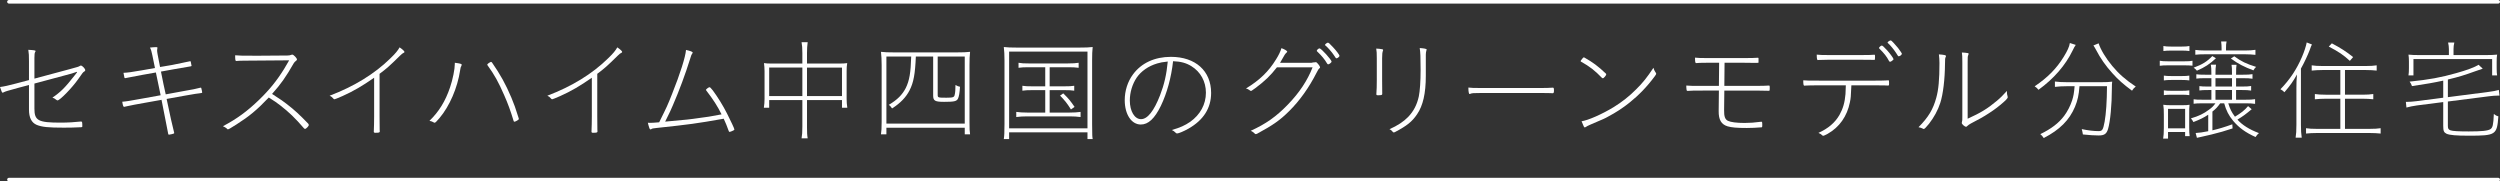
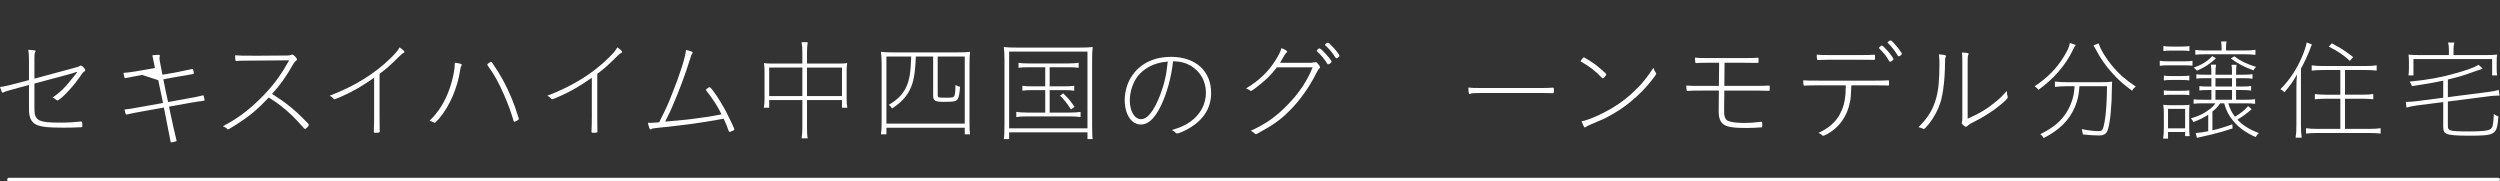
<svg xmlns="http://www.w3.org/2000/svg" version="1.1" id="レイヤー_1" x="0px" y="0px" viewBox="0 0 827 60" enable-background="new 0 0 827 60" xml:space="preserve">
  <rect x="0" y="0" width="827" height="60" fill="#333333" stroke="none" />
  <g>
    <g>
      <g>
        <path fill="#FFFFFF" d="M9.588,20.431c0-2.179-0.037-2.697-0.225-3.953c1.947,0.111,2.434,0.185,2.397,0.443     c0,0.111-0.075,0.222-0.15,0.333c-0.15,0.258-0.225,0.739-0.225,1.921v6.834l11.535-3.103c2.996-0.813,2.996-0.813,3.445-1.071     c0.15-0.111,0.262-0.147,0.412-0.147c0.412,0,1.423,1.034,1.423,1.515c0,0.185-0.075,0.295-0.3,0.443     c-0.449,0.258-0.449,0.258-2.097,2.623c-1.985,2.807-5.992,6.944-6.779,6.944c-0.112,0-0.188-0.037-0.449-0.222     c-0.412-0.369-0.712-0.516-1.236-0.701c2.734-1.847,4.232-3.362,7.266-7.24l0.899-1.145l-0.112-0.147l-1.76,0.591l-12.247,3.288     v8.274c0,3.99,1.236,4.655,8.651,4.655c2.284,0,4.869-0.148,6.741-0.37h0.038c0.374,0,0.412,0.185,0.412,1.589     c0,0.222-0.075,0.296-0.337,0.296c-2.172,0.111-3.895,0.147-5.768,0.147c-5.243,0-7.266-0.222-8.989-0.924     c-1.723-0.738-2.547-2.401-2.547-5.06v-8.126l-3.483,0.923c-3.52,0.961-4.269,1.182-4.794,1.441     c-0.225,0.148-0.375,0.185-0.449,0.185c-0.188,0-0.412-0.48-0.862-1.884c1.236-0.148,2.921-0.517,5.243-1.145l4.344-1.145V20.431     z" />
-         <path fill="#FFFFFF" d="M46.992,24.79c-3.408,0.628-5.206,0.96-5.431,1.034c-0.038,0-0.15,0.037-0.15,0.037     c-0.15,0-0.225-0.074-0.262-0.222c-0.112-0.48-0.225-1.071-0.299-1.551c1.573-0.074,2.547-0.222,6.217-0.85l4.195-0.739     c-0.112-0.555-0.3-1.441-0.862-4.211c-0.262-1.293-0.412-1.81-0.786-2.549c0.562-0.074,1.536-0.148,2.06-0.148     c0.262,0,0.412,0.074,0.412,0.185c0,0.111-0.038,0.222-0.038,0.258c-0.038,0.148-0.075,0.37-0.075,0.591     c0,0.591,0.075,0.997,0.973,5.541l3.932-0.665c0.225-0.074,1.498-0.332,3.408-0.701c0.262-0.074,0.562-0.111,0.861-0.185     c0.487-0.111,0.862-0.185,1.086-0.222c0.262-0.074,0.449-0.111,0.524-0.111c0.075,0,0.112-0.037,0.15-0.037h0.038     c0.15,0,0.225,0.333,0.337,1.109c0.038,0.147,0.038,0.258,0.075,0.295c0,0.037,0,0.074,0,0.111c0,0.148-0.075,0.185-1.535,0.407     c-0.824,0.111-2.997,0.517-4.307,0.739l-4.269,0.776c0.299,1.515,0.449,2.179,0.824,4.1c0.338,1.441,0.562,2.586,0.675,3.066     c0,0.147,0.037,0.222,0.075,0.369l5.805-1.071c3.408-0.591,3.97-0.702,5.693-1.145c0.037,0,0.075,0,0.112,0     c0.112,0,0.149,0.074,0.187,0.258c0.15,0.555,0.262,1.146,0.262,1.293c0,0.185-0.075,0.222-0.749,0.296     c-1.086,0.111-1.236,0.147-5.093,0.812l-5.917,1.071c1.124,5.32,1.873,8.829,2.472,11.082c0.038,0.037,0.038,0.111,0.038,0.147     c0,0.185-0.112,0.258-0.749,0.407c-0.412,0.111-0.824,0.184-0.973,0.184c-0.15,0-0.225-0.073-0.262-0.258     c-0.187-1.071-0.936-4.839-2.21-11.266l-5.168,0.923c-2.921,0.517-5.131,0.924-6.217,1.182c-0.899,0.222-0.936,0.222-1.011,0.222     c-0.225,0-0.412-0.443-0.599-1.7c1.161-0.073,2.547-0.295,7.378-1.181l5.318-0.961c-0.599-2.955-0.712-3.473-1.573-7.536     L46.992,24.79z" />
+         <path fill="#FFFFFF" d="M46.992,24.79c-3.408,0.628-5.206,0.96-5.431,1.034c-0.038,0-0.15,0.037-0.15,0.037     c-0.15,0-0.225-0.074-0.262-0.222c-0.112-0.48-0.225-1.071-0.299-1.551c1.573-0.074,2.547-0.222,6.217-0.85l4.195-0.739     c-0.112-0.555-0.3-1.441-0.862-4.211c0.562-0.074,1.536-0.148,2.06-0.148     c0.262,0,0.412,0.074,0.412,0.185c0,0.111-0.038,0.222-0.038,0.258c-0.038,0.148-0.075,0.37-0.075,0.591     c0,0.591,0.075,0.997,0.973,5.541l3.932-0.665c0.225-0.074,1.498-0.332,3.408-0.701c0.262-0.074,0.562-0.111,0.861-0.185     c0.487-0.111,0.862-0.185,1.086-0.222c0.262-0.074,0.449-0.111,0.524-0.111c0.075,0,0.112-0.037,0.15-0.037h0.038     c0.15,0,0.225,0.333,0.337,1.109c0.038,0.147,0.038,0.258,0.075,0.295c0,0.037,0,0.074,0,0.111c0,0.148-0.075,0.185-1.535,0.407     c-0.824,0.111-2.997,0.517-4.307,0.739l-4.269,0.776c0.299,1.515,0.449,2.179,0.824,4.1c0.338,1.441,0.562,2.586,0.675,3.066     c0,0.147,0.037,0.222,0.075,0.369l5.805-1.071c3.408-0.591,3.97-0.702,5.693-1.145c0.037,0,0.075,0,0.112,0     c0.112,0,0.149,0.074,0.187,0.258c0.15,0.555,0.262,1.146,0.262,1.293c0,0.185-0.075,0.222-0.749,0.296     c-1.086,0.111-1.236,0.147-5.093,0.812l-5.917,1.071c1.124,5.32,1.873,8.829,2.472,11.082c0.038,0.037,0.038,0.111,0.038,0.147     c0,0.185-0.112,0.258-0.749,0.407c-0.412,0.111-0.824,0.184-0.973,0.184c-0.15,0-0.225-0.073-0.262-0.258     c-0.187-1.071-0.936-4.839-2.21-11.266l-5.168,0.923c-2.921,0.517-5.131,0.924-6.217,1.182c-0.899,0.222-0.936,0.222-1.011,0.222     c-0.225,0-0.412-0.443-0.599-1.7c1.161-0.073,2.547-0.295,7.378-1.181l5.318-0.961c-0.599-2.955-0.712-3.473-1.573-7.536     L46.992,24.79z" />
        <path fill="#FFFFFF" d="M81.721,20.061c-1.947,0-2.996,0.037-3.521,0.111c-0.038,0-0.038,0-0.075,0     c-0.262,0-0.337-0.406-0.337-1.884c1.161,0.111,2.097,0.147,7.266,0.147c3.258,0,9.475-0.037,10-0.074     c0.599,0,0.899-0.074,1.198-0.185c0.225-0.074,0.3-0.111,0.449-0.111c0.412,0,1.536,1.145,1.536,1.625     c0,0.148-0.075,0.259-0.299,0.407c-0.375,0.295-0.599,0.517-0.786,0.849c-2.622,4.581-4.232,6.871-7.154,10.122     c3.446,2.253,3.446,2.253,4.794,3.288c2.697,2.069,4.382,3.657,7.191,6.575c0.112,0.185,0.187,0.332,0.187,0.407     c0,0.332-0.899,1.293-1.236,1.293c-0.15,0-0.225-0.038-0.375-0.185c-2.996-3.473-4.981-5.356-7.827-7.572     c-1.086-0.85-1.835-1.367-3.82-2.623c-3.97,4.174-6.442,6.205-10.674,8.902c-2.172,1.367-2.584,1.625-2.847,1.625     c-0.149,0-0.149,0-0.449-0.332c-0.225-0.185-0.636-0.443-1.198-0.701c4.569-2.401,8.052-4.951,11.91-8.681     c3.483-3.361,5.955-6.428,8.352-10.306c0.524-0.849,0.824-1.367,1.648-2.807L81.721,20.061z" />
        <path fill="#FFFFFF" d="M125.559,38.494c0,2.955,0,3.878,0.038,4.396c0.038,0.258,0.038,0.443,0.038,0.554     c0,0.407-0.225,0.481-1.573,0.481c-0.225,0-0.337-0.074-0.412-0.259c0.075-1.773,0.112-3.398,0.112-5.171V25.713     c-3.858,2.696-6.891,4.469-10.449,6.058c-1.723,0.739-2.509,1.071-2.659,1.071c-0.15,0-0.262-0.074-0.412-0.258     c-0.449-0.517-0.599-0.628-1.199-0.924c8.09-3.066,14.906-7.24,20.149-12.412c1.61-1.551,2.397-2.512,2.996-3.583     c0.974,0.665,1.61,1.255,1.61,1.514c0,0.148-0.112,0.259-0.337,0.332c-0.262,0.111-0.562,0.332-1.198,0.961     c-3.521,3.472-4.345,4.174-6.704,5.947V38.494z" />
        <path fill="#FFFFFF" d="M152.738,21.428c0,0.111-0.038,0.185-0.112,0.37c-0.225,0.37-0.3,0.591-0.412,1.44     c-0.899,5.874-3.445,11.784-6.816,15.81c-1.011,1.182-1.386,1.551-1.61,1.551c-0.112,0-0.225-0.037-0.337-0.111     c-0.375-0.258-0.749-0.369-1.386-0.517c3.108-2.992,5.281-6.501,6.816-11.081c0.899-2.623,1.573-6.022,1.573-7.757     c0-0.074,0-0.222,0-0.37C152.214,20.985,152.738,21.132,152.738,21.428z M171.614,39.306c0,0.222-0.075,0.296-0.562,0.592     c-0.3,0.184-0.749,0.369-0.862,0.369c-0.112,0-0.187-0.074-0.262-0.185c-1.086-3.582-1.91-5.799-3.146-8.606     c-1.91-4.359-3.183-6.686-5.543-9.937c-0.037-0.074-0.037-0.111-0.037-0.148c0-0.147,0-0.147,0.412-0.48     c0.262-0.185,0.712-0.443,0.786-0.443c0.112,0,0.225,0.074,0.337,0.185c2.809,4.063,4.457,7.018,6.442,11.673     c0.861,2.069,1.386,3.473,2.434,6.871C171.614,39.233,171.614,39.306,171.614,39.306z" />
        <path fill="#FFFFFF" d="M197.576,38.494c0,2.955,0,3.878,0.038,4.396c0.038,0.258,0.038,0.443,0.038,0.554     c0,0.407-0.225,0.481-1.573,0.481c-0.225,0-0.337-0.074-0.412-0.259c0.075-1.773,0.112-3.398,0.112-5.171V25.713     c-3.858,2.696-6.891,4.469-10.449,6.058c-1.723,0.739-2.509,1.071-2.659,1.071s-0.262-0.074-0.412-0.258     c-0.449-0.517-0.599-0.628-1.199-0.924c8.09-3.066,14.906-7.24,20.149-12.412c1.61-1.551,2.397-2.512,2.996-3.583     c0.974,0.665,1.61,1.255,1.61,1.514c0,0.148-0.112,0.259-0.337,0.332c-0.262,0.111-0.562,0.332-1.198,0.961     c-3.521,3.472-4.345,4.174-6.704,5.947V38.494z" />
        <path fill="#FFFFFF" d="M233.601,29.887c-0.038-0.074-0.075-0.111-0.075-0.148c0-0.222,0.899-0.886,1.161-0.886     c0.225,0,0.412,0.185,1.123,1.071c1.536,2.068,3.371,4.987,4.719,7.684c1.273,2.512,2.397,4.913,2.397,5.171     c0,0.185-0.038,0.222-0.375,0.407c-0.562,0.258-1.011,0.443-1.161,0.443c-0.15,0-0.262-0.074-0.3-0.222     c-0.674-1.847-1.011-2.697-1.685-4.137c-9.213,1.625-11.198,1.884-22.247,3.066c-1.161,0.111-1.46,0.185-1.685,0.369     c-0.112,0.074-0.188,0.111-0.225,0.111c-0.188,0-0.337-0.147-0.412-0.369c0-0.074-0.037-0.185-0.112-0.332     c-0.15-0.48-0.299-0.961-0.412-1.515c0.262,0.037,0.449,0.037,0.636,0.037c0.786,0,1.311-0.037,3.108-0.184     c2.622-5.283,2.734-5.505,4.27-9.383c2.659-6.649,4.457-12.301,4.606-14.554c1.535,0.332,2.21,0.628,2.21,0.886     c0,0.111-0.038,0.185-0.188,0.37c-0.225,0.296-0.262,0.443-0.636,1.625c-1.573,5.06-3.671,10.712-5.768,15.515     c-0.675,1.589-0.675,1.589-2.51,5.32c7.753-0.702,7.753-0.702,11.386-1.219c2.884-0.37,2.884-0.37,7.266-1.182     C237.347,35.096,235.923,32.916,233.601,29.887z" />
        <path fill="#FFFFFF" d="M266.956,41.893c0,1.958,0.038,2.77,0.225,3.878h-2.022c0.187-1.145,0.262-1.957,0.262-3.878V33.1     h-10.973v2.549h-1.76c0.15-0.961,0.225-2.069,0.225-2.955v-9.161c0-0.961-0.075-1.773-0.187-2.66     c0.749,0.111,1.348,0.148,2.397,0.148h10.299v-3.473c0-1.662-0.075-2.512-0.262-3.583h2.022c-0.15,1.109-0.225,2.106-0.225,3.583     v3.473h10.899c1.011,0,1.61-0.037,2.397-0.148c-0.149,0.849-0.187,1.662-0.187,2.66v9.161c0,0.96,0.075,1.994,0.225,2.955h-1.76     V33.1h-11.573V41.893z M254.447,22.351v9.419h10.973v-9.419H254.447z M278.529,31.771v-9.419h-11.573v9.419H278.529z" />
        <path fill="#FFFFFF" d="M291.649,21.539c0-1.81-0.075-3.066-0.225-4.396c1.311,0.148,2.247,0.185,4.194,0.185h21.048     c1.947,0,2.921-0.037,4.232-0.185c-0.15,1.33-0.187,2.586-0.187,4.396v18.913c0,2.179,0.037,2.955,0.187,3.989h-1.76v-2.179     h-25.917v2.179h-1.797c0.149-0.997,0.225-1.92,0.225-4.063V21.539z M293.222,18.694v22.201h25.917V18.694h-8.951v12.633     c0,0.961,0.075,0.997,2.884,0.997c2.172,0,2.584-0.147,2.734-0.96c0.188-0.702,0.262-1.7,0.262-3.251     c0.636,0.369,0.973,0.48,1.498,0.591c-0.112,1.995-0.337,3.288-0.674,3.952c-0.449,0.85-1.236,1.035-4.569,1.035     c-3.034,0-3.633-0.332-3.633-2.105V18.694h-5.73c-0.225,5.726-0.749,8.607-2.06,11.156c-1.161,2.291-3.034,4.249-5.805,6.022     c-0.337-0.554-0.599-0.813-1.086-1.182c2.847-1.7,4.457-3.324,5.618-5.578c1.199-2.438,1.648-5.061,1.797-10.417H293.222z" />
        <path fill="#FFFFFF" d="M332.285,19.95c0-1.81-0.075-3.066-0.225-4.396c1.236,0.147,2.322,0.185,4.194,0.185h20.936     c1.91,0,3.034-0.037,4.269-0.185c-0.15,1.293-0.188,2.475-0.188,4.396v21.092c0.038,4.063,0.038,4.063,0.188,4.951h-1.723v-2.217     H333.82v2.217h-1.76c0.149-0.887,0.225-2.217,0.225-4.951V19.95z M333.82,17.069v25.378h25.917V17.069H333.82z M340.337,22.241     c-1.46,0-2.471,0.037-3.408,0.185v-1.662c1.011,0.185,1.76,0.222,3.408,0.222h12.884c1.685,0,2.621-0.074,3.595-0.222v1.662     c-0.974-0.147-2.023-0.185-3.558-0.185h-6.03v6.317h4.756c1.647,0,2.397-0.037,3.371-0.185v1.625     c-0.899-0.148-1.91-0.185-3.371-0.185h-4.756v7.424h6.592c1.46,0,2.584-0.073,3.633-0.222v1.7     c-1.086-0.147-2.247-0.222-3.633-0.222h-14.045c-1.386,0-2.509,0.074-3.595,0.222v-1.7c1.049,0.148,2.135,0.222,3.595,0.222     h5.992v-7.424h-4.232c-1.498,0-2.397,0.037-3.333,0.185v-1.625c0.936,0.148,1.685,0.185,3.333,0.185h4.232v-6.317H340.337z      M351.722,30.884c1.76,1.736,2.284,2.364,3.745,4.47l-1.199,0.85c-1.273-2.032-1.985-2.919-3.595-4.581L351.722,30.884z" />
        <path fill="#FFFFFF" d="M384.01,35.022c-2.06,4.212-4.157,6.169-6.629,6.169c-3.108,0-5.318-3.362-5.318-8.053     c0-3.14,0.974-6.169,2.734-8.533c2.772-3.768,7.191-5.799,12.547-5.799c8.127,0,13.295,4.654,13.295,11.932     c0,5.024-2.509,8.976-7.49,11.82c-1.498,0.85-3.258,1.589-3.745,1.589c-0.225,0-0.299-0.038-0.524-0.259     c-0.337-0.369-0.712-0.628-1.236-0.886c2.734-0.776,4.344-1.515,6.067-2.697c3.333-2.364,5.206-5.799,5.206-9.641     c0-3.694-1.76-6.907-4.831-8.792c-1.76-1.071-3.445-1.515-6.03-1.625C387.455,25.676,386.032,30.811,384.01,35.022z      M382.811,20.985c-2.959,0.886-5.318,2.549-6.816,4.728c-1.423,2.142-2.247,4.839-2.247,7.536c0,3.546,1.573,6.168,3.708,6.168     c2.135,0,4.27-2.696,6.292-7.905c1.386-3.583,2.135-6.834,2.547-11.156C384.572,20.541,383.785,20.689,382.811,20.985z" />
        <path fill="#FFFFFF" d="M422.402,22.278c-2.134,2.734-3.97,4.506-7.078,6.834c-1.349,0.96-1.349,0.96-1.498,0.96     c-0.15,0-0.225-0.037-0.562-0.295c-0.262-0.222-0.599-0.37-1.086-0.517c4.457-2.696,7.49-5.614,9.925-9.604     c0.862-1.366,1.46-2.586,1.798-3.731c1.048,0.37,1.909,0.886,1.909,1.182c0,0.074-0.037,0.148-0.225,0.295     c-0.225,0.222-0.449,0.443-0.599,0.702c-0.824,1.478-1.086,1.884-1.536,2.66h10.412l0.525-0.111l0.524-0.037l0.188-0.037h0.225     l0.225,0.074c0.712,0.702,1.123,1.33,1.123,1.625c0,0.147-0.037,0.222-0.299,0.406c-0.188,0.148-0.337,0.407-0.786,1.256     c-2.547,5.024-5.656,9.382-9.102,12.782c-3.033,3.028-5.355,4.654-10.673,7.536c-0.187,0.073-0.337,0.111-0.412,0.111     c-0.15,0-0.262-0.074-0.525-0.37c-0.262-0.258-0.636-0.517-1.123-0.739c5.019-2.289,8.427-4.69,12.284-8.68     c3.821-3.952,6.48-7.979,8.165-12.301H422.402z M436.521,15.998c0.562,0.037,3.97,3.804,3.97,4.396     c0,0.259-0.786,0.886-1.086,0.886c-0.188,0-0.262-0.074-0.374-0.222c-0.899-1.515-1.686-2.475-3.333-4.063     c-0.075-0.074-0.112-0.111-0.112-0.185C435.585,16.515,436.221,15.961,436.521,15.998z M439.256,14.114     c0.262,0,0.524,0.222,1.722,1.515c1.049,1.108,2.135,2.549,2.135,2.844c0,0.259-0.637,0.813-0.974,0.813     c-0.225,0-0.225,0-0.937-1.108c-0.636-0.961-2.022-2.549-2.696-3.066c-0.149-0.111-0.188-0.185-0.188-0.295     C438.319,14.631,438.993,14.114,439.256,14.114z" />
-         <path fill="#FFFFFF" d="M455.443,19.322c0-1.736-0.038-2.364-0.188-3.25c0.262,0.037,0.262,0.037,1.049,0.074     c0.861,0.074,1.236,0.185,1.236,0.37c0,0.074,0,0.111-0.038,0.185c-0.225,0.591-0.299,1.109-0.299,2.586v7.092     c0,3.398,0,3.546,0.037,4.691c0,0.369-0.262,0.443-1.423,0.443c-0.412,0-0.486-0.074-0.525-0.332     c0.112-1.293,0.15-2.992,0.15-4.802V19.322z M471.659,25.122c0,5.762-0.936,9.826-2.884,12.67     c-1.648,2.439-3.333,3.805-7.34,5.91c-0.188,0.074-0.262,0.112-0.337,0.112c-0.188,0-0.337-0.074-0.525-0.37     c-0.262-0.332-0.599-0.591-0.936-0.701c2.696-1.219,4.644-2.475,6.217-4.101c1.76-1.847,2.884-3.989,3.483-6.722     c0.375-1.81,0.6-5.024,0.6-8.829c0-4.174-0.075-5.911-0.3-7.203c1.573,0.111,2.322,0.258,2.322,0.554     c0,0.037-0.037,0.147-0.112,0.258c-0.112,0.407-0.188,0.924-0.188,1.367V25.122z" />
        <path fill="#FFFFFF" d="M507.797,29.111c3.596,0,4.495,0,5.806-0.111c0.037,0,0.074,0,0.112,0c0.262,0,0.337,0.222,0.337,0.997     c0,0.665-0.112,0.85-0.487,0.85c-0.149,0-0.299,0-0.562-0.037c-0.487-0.037-1.76-0.037-5.28-0.037h-18.164     c-2.023,0-2.659,0.037-3.071,0.222c-0.112,0.074-0.3,0.111-0.337,0.111c-0.263,0-0.412-0.813-0.412-2.142     c0.824,0.111,1.873,0.148,3.97,0.148H507.797z" />
        <path fill="#FFFFFF" d="M531.344,24.605c0,0.332-0.824,1.293-1.124,1.293c-0.074,0-0.149-0.037-0.262-0.111     c-2.397-2.475-4.045-3.768-6.966-5.393c-0.075-0.074-0.112-0.111-0.112-0.185c0-0.111,0-0.111,0.486-0.739     c0.375-0.443,0.412-0.48,0.6-0.48c0.037,0,0.075,0,0.149,0.037c2.847,1.625,4.458,2.807,7.079,5.283     C531.306,24.42,531.344,24.494,531.344,24.605z M547.56,23.792c0.262,0.332,0.3,0.443,0.3,0.554c0,0.222-0.075,0.37-0.487,0.924     c-2.584,3.473-5.28,6.243-8.427,8.755c-2.135,1.699-4.381,3.177-7.04,4.581c-1.049,0.591-1.049,0.591-5.73,2.586     c-0.824,0.369-1.311,0.591-1.536,0.776c-0.225,0.147-0.337,0.184-0.412,0.184c-0.187,0-0.337-0.258-1.048-2.031     c2.21-0.332,6.742-2.328,10.636-4.691c2.696-1.662,5.243-3.658,7.453-5.911c2.21-2.179,3.521-3.842,5.693-7.092     C547.073,22.942,547.298,23.386,547.56,23.792z" />
        <path fill="#FFFFFF" d="M564.38,20.763c-1.385,0-2.809,0.037-3.258,0.111c-0.038,0-0.038,0-0.038,0     c-0.299,0-0.374-0.443-0.374-1.81c1.011,0.111,1.836,0.147,4.045,0.147h12.359c2.135,0,3.259-0.037,4.382-0.111     c0.188,0,0.225,0.074,0.225,0.222c0,0.407,0,0.813,0,1.182c0,0.296,0,0.296-0.6,0.296c-0.074,0-0.374,0-0.748,0     c-1.199-0.037-2.248-0.037-3.259-0.037h-6.629l-0.074,7.647h10.449c2.134,0,3.184-0.037,4.307-0.111     c0.225,0.037,0.262,0.074,0.262,0.48c0,1.256,0,1.256-0.337,1.256l-4.12-0.074H570.41l-0.075,6.428     c-0.037,2.142,0.3,3.103,1.274,3.582c0.899,0.443,2.921,0.702,5.468,0.702c1.76,0,3.333-0.111,5.58-0.407     c0.263,0,0.3,0.111,0.3,1.219c0,0.481-0.037,0.554-0.188,0.628c-1.91,0.147-3.183,0.222-4.906,0.222     c-3.296,0-5.056-0.147-6.404-0.554c-2.059-0.628-2.959-2.179-2.921-5.024l0.074-6.797h-5.355c-2.847,0-3.521,0-5.018,0.111     c-0.263-0.037-0.3-0.111-0.337-0.443c-0.075-0.554-0.075-0.924-0.075-1.33c1.161,0.111,1.91,0.111,5.468,0.111h5.318l0.075-7.647     H564.38z" />
        <path fill="#FFFFFF" d="M612.435,28.225c-0.187,4.027-0.187,4.137-0.487,5.614c-0.937,4.655-3.484,8.238-7.34,10.418     c-0.824,0.443-1.311,0.665-1.461,0.665c-0.149,0-0.225-0.038-0.374-0.185c-0.337-0.332-0.712-0.554-1.236-0.776     c3.258-1.478,5.468-3.362,6.966-5.948c1.161-2.069,1.76-4.137,1.985-6.907c0.037-0.813,0.074-1.293,0.112-2.881h-8.652     c-2.284,0-3.932,0.037-4.457,0.074c-0.262,0.037-0.487,0.037-0.599,0.037c-0.3,0-0.375-0.443-0.375-1.773     c1.162,0.111,1.911,0.111,5.469,0.111h18.352c1.797,0,3.146-0.037,3.744-0.074c0.263-0.037,0.412-0.037,0.6-0.037     s0.225,0.074,0.225,0.813c0,0.924,0,0.924-0.449,0.924c-0.15,0-0.487,0-0.825-0.037c-0.636,0-2.059-0.037-3.183-0.037H612.435z      M604.645,19.766c-1.274,0-2.734,0.037-3.108,0.074c-0.112,0.037-0.188,0.037-0.188,0.037c-0.262,0-0.374-0.48-0.374-1.81     c1.011,0.111,1.835,0.147,4.044,0.147h10.599c2.06,0,3.932-0.037,4.382-0.111c0,0,0.037,0,0.074,0     c0.15,0,0.188,0.111,0.188,0.591c0,1.108,0,1.108-0.3,1.108l-4.344-0.037H604.645z M624.307,16.699     c0.937,1.034,2.06,2.586,2.06,2.844c0,0.185-0.037,0.222-0.412,0.517c-0.374,0.295-0.524,0.37-0.711,0.37     c-0.149,0-0.262-0.074-0.337-0.222c-0.824-1.552-1.611-2.549-3.221-4.137c-0.075-0.074-0.112-0.148-0.112-0.185     c0-0.259,0.636-0.813,0.936-0.813C622.734,15.074,623.184,15.48,624.307,16.699z M624.719,13.708     c0.3-0.222,0.525-0.332,0.637-0.332c0.262,0,0.449,0.147,1.086,0.849c1.311,1.441,1.722,1.958,2.396,2.992     c0.3,0.48,0.3,0.48,0.3,0.591c0,0.295-0.637,0.813-1.011,0.813c-0.225,0-0.225,0-0.899-1.109     c-0.637-0.997-1.948-2.623-2.622-3.177c-0.149-0.111-0.188-0.185-0.188-0.259C624.419,13.966,624.495,13.855,624.719,13.708z" />
        <path fill="#FFFFFF" d="M643.745,18.546c0,0.074-0.037,0.185-0.112,0.332c-0.187,0.332-0.225,0.628-0.225,2.254     c-0.037,5.06-0.636,10.084-1.573,12.929c-0.786,2.439-2.097,4.802-3.707,6.871c-1.049,1.293-1.499,1.736-1.76,1.736     c-0.112,0-0.188-0.037-0.375-0.147c-0.262-0.148-0.786-0.332-1.348-0.443c3.296-3.325,4.832-5.91,5.88-9.753     c0.749-2.696,1.049-6.058,1.049-11.488c0-0.997-0.075-1.884-0.188-2.844C643.109,18.103,643.745,18.251,643.745,18.546z      M650.899,39.27c4.27-1.921,6.666-3.398,9.513-5.799c1.273-1.035,2.173-1.958,3.483-3.399c0,0.185,0,0.333,0,0.444     c0,0.517,0.038,0.739,0.188,1.219c0.037,0.185,0.075,0.296,0.075,0.407c0,0.406-0.637,1.07-2.473,2.585     c-1.348,1.146-2.996,2.29-5.093,3.583c-1.161,0.702-1.161,0.702-4.644,2.549c-0.487,0.259-0.899,0.555-1.198,0.85     c-0.15,0.185-0.263,0.222-0.375,0.222c-0.449,0-1.423-0.85-1.423-1.255c0-0.038,0.038-0.332,0.075-0.443     c0.112-0.407,0.112-0.407,0.112-1.736V20.615c0-1.847-0.037-2.475-0.149-3.25c0.411,0.037,0.562,0.037,1.086,0.074     c0.899,0.074,1.161,0.148,1.161,0.37c0,0.037,0,0.037-0.149,0.443c-0.188,0.443-0.188,0.628-0.188,2.401V39.27z" />
        <path fill="#FFFFFF" d="M686.658,14.853c-0.374,0.517-0.524,0.813-1.011,1.81c-2.396,4.95-6.254,9.383-11.31,13.04     c-0.412-0.517-0.749-0.813-1.273-1.145c4.344-2.955,7.19-5.837,9.587-9.715c1.274-2.069,1.873-3.399,2.06-4.618L686.658,14.853z      M683.812,28.52c-1.536,0-2.81,0.074-4.045,0.222v-1.773c1.162,0.148,2.359,0.222,4.045,0.222h11.198     c1.685,0,2.733-0.037,3.707-0.185c-0.074,0.517-0.112,0.924-0.112,2.327c0,5.245-0.524,10.934-1.273,13.372     c-0.487,1.589-1.236,2.106-3.108,2.106c-1.311,0-3.108-0.111-5.206-0.332c-0.112-0.702-0.188-1.109-0.375-1.774     c2.097,0.443,4.007,0.665,5.506,0.665c1.311,0,1.536-0.369,2.06-3.103c0.487-2.808,0.748-6.538,0.786-11.747h-9.102     c-0.225,2.992-0.599,4.654-1.498,6.834c-1.836,4.359-5.056,7.61-10.336,10.306c-0.337-0.554-0.637-0.886-1.124-1.292     c3.596-1.736,6.106-3.658,7.903-6.059c1.123-1.515,2.022-3.288,2.622-5.098c0.487-1.551,0.599-2.29,0.824-4.691H683.812z      M694.224,14.335c0.636,2.032,2.396,4.95,4.494,7.462c2.135,2.586,4.532,4.691,7.791,6.834c-0.562,0.443-0.862,0.776-1.237,1.367     c-2.771-2.032-4.643-3.694-6.479-5.763c-2.285-2.512-3.97-4.95-5.43-7.757c-0.262-0.517-0.637-1.108-0.862-1.44L694.224,14.335z" />
        <path fill="#FFFFFF" d="M714.452,20.098c0.786,0.147,1.422,0.185,2.733,0.185h5.393c1.386,0,1.948-0.037,2.696-0.185v1.625     c-0.824-0.074-1.61-0.111-2.696-0.111h-5.393c-1.199,0-1.985,0.037-2.733,0.148V20.098z M715.8,37.977     c0-1.477-0.038-2.364-0.188-3.324c0.862,0.111,1.386,0.147,2.434,0.147h3.895c1.123,0,1.723-0.037,2.36-0.147     c-0.112,0.997-0.112,1.366-0.112,3.139v4.212c0,1.44,0.037,2.254,0.149,3.029h-1.499v-1.367h-5.655v2.179h-1.61     c0.149-0.886,0.225-1.884,0.225-3.509V37.977z M724.264,16.884c-0.823-0.111-1.498-0.148-2.471-0.148h-3.67     c-1.011,0-1.685,0.037-2.472,0.148v-1.663c0.787,0.148,1.349,0.185,2.472,0.185h3.67c1.123,0,1.685-0.037,2.471-0.185V16.884z      M724.227,26.599c-0.862-0.111-1.386-0.148-2.51-0.148h-3.37c-1.161,0-1.76,0.037-2.547,0.148v-1.588     c0.711,0.111,1.311,0.147,2.547,0.147h3.37c1.199,0,1.797-0.037,2.51-0.147V26.599z M724.227,31.476     c-0.862-0.111-1.386-0.148-2.51-0.148h-3.37c-1.161,0-1.76,0.038-2.547,0.148v-1.589c0.711,0.111,1.348,0.148,2.547,0.148h3.37     c1.161,0,1.797-0.037,2.51-0.148V31.476z M717.185,42.447h5.655v-6.428h-5.655V42.447z M742.54,32.99     c1.76,0,2.697-0.037,3.445-0.184v1.551c-0.786-0.147-1.797-0.185-3.483-0.185h-5.393c0.6,1.921,1.086,2.919,2.21,4.433     c2.023-1.219,3.221-2.143,4.344-3.509l1.199,1.034c-1.797,1.515-2.921,2.364-4.718,3.436c1.573,1.773,3.895,3.25,7.116,4.47     c-0.487,0.406-0.711,0.665-1.123,1.292c-3.296-1.477-5.469-3.066-7.378-5.319c-1.46-1.736-2.359-3.473-2.996-5.837h-1.311     c-0.974,1.33-1.348,1.736-2.584,2.734v6.206c2.06-0.48,3.932-1.034,6.591-1.994l0.075,1.366     c-2.696,0.886-4.344,1.367-6.928,1.995c-1.012,0.258-1.798,0.443-3.184,0.738c-0.525,0.111-0.824,0.148-1.685,0.37l-0.412-1.589     c1.199-0.073,2.359-0.222,4.157-0.591V37.94c-1.46,0.96-2.621,1.551-4.906,2.438c-0.225-0.443-0.449-0.812-0.824-1.219     c2.621-0.776,4.232-1.551,5.992-2.882c0.936-0.665,1.385-1.108,2.134-2.105h-3.932c-1.948,0-2.547,0.038-3.296,0.148v-1.478     c0.711,0.111,1.311,0.147,3.296,0.147h2.584v-3.213h-0.749c-1.835,0-2.434,0.037-3.221,0.148v-1.441     c0.711,0.111,1.348,0.148,3.258,0.148h0.712V25.86h-1.836c-1.797,0-2.434,0.037-3.146,0.148v-1.441     c0.711,0.111,1.311,0.148,3.221,0.148h1.76c0-1.884-0.037-2.438-0.188-3.325h1.723c-0.15,0.776-0.188,1.663-0.188,3.325h5.468     c0-1.958-0.037-2.549-0.149-3.288h1.648c-0.112,0.628-0.149,1.33-0.149,3.288h2.059c1.723,0,2.51-0.037,3.371-0.185v1.515     c-0.824-0.148-1.76-0.185-3.296-0.185h-2.135v2.771h1.797c1.573,0,2.397-0.037,3.184-0.185v1.514     c-0.824-0.147-1.723-0.185-3.221-0.185h-1.76v3.213H742.54z M733.028,19.285c-2.059,1.921-3.707,2.992-6.291,4.1     c-0.375-0.443-0.637-0.702-1.086-0.997c2.921-1.071,4.457-2.032,6.18-3.842L733.028,19.285z M734.9,16.072     c0-0.813-0.037-1.552-0.149-2.364h1.797c-0.149,0.665-0.187,1.293-0.187,2.364v0.628h6.366c1.386,0,2.434-0.074,3.37-0.222v1.663     c-1.048-0.111-2.172-0.185-3.37-0.185h-13.333c-1.386,0-2.248,0.037-3.184,0.147v-1.588c0.974,0.111,1.985,0.185,3.184,0.185     h5.505V16.072z M732.878,25.86v2.771h5.468V25.86H732.878z M738.346,29.776h-5.468v3.213h5.468V29.776z M739.095,18.621     c2.322,1.699,3.933,2.475,7.229,3.509c-0.338,0.295-0.487,0.48-0.9,1.145c-3.146-1.182-4.943-2.106-7.453-3.916L739.095,18.621z" />
        <path fill="#FFFFFF" d="M759.653,29.222c0-1.736,0.037-2.992,0.188-4.581c-1.274,2.29-2.248,3.657-4.158,5.874     c-0.412-0.444-0.711-0.665-1.311-0.998c3.071-3.14,5.356-6.575,7.117-10.675c0.786-1.81,1.385-3.731,1.573-4.802l1.722,0.665     c-0.262,0.517-0.374,0.85-0.748,1.884c-0.6,1.589-1.836,4.248-2.884,6.095v18.691c0,1.625,0.074,2.955,0.262,4.174h-2.022     c0.187-1.219,0.262-2.29,0.262-4.285V29.222z M768.304,23.164c-1.311,0-2.471,0.074-3.595,0.185v-1.736     c0.861,0.148,2.134,0.222,3.558,0.222h14.344c1.423,0,2.734-0.074,3.596-0.222v1.736c-1.086-0.111-2.247-0.185-3.596-0.185     h-6.891v8.163h5.768c1.46,0,2.697-0.074,3.596-0.222v1.736c-1.011-0.111-2.322-0.185-3.596-0.185h-5.768v9.974h8.015     c1.61,0,2.958-0.074,3.782-0.222v1.773c-0.974-0.111-2.36-0.185-3.782-0.185h-17.153c-1.461,0-2.771,0.074-3.745,0.185V42.41     c0.862,0.147,2.097,0.222,3.707,0.222h7.64v-9.974h-4.794c-1.236,0-2.622,0.074-3.633,0.185v-1.736     c0.862,0.148,2.135,0.222,3.596,0.222h4.831v-8.163H768.304z M771.375,14.335c2.996,1.588,4.719,2.696,7.04,4.543l-1.085,1.256     c-2.173-1.994-3.596-2.955-6.966-4.728L771.375,14.335z" />
        <path fill="#FFFFFF" d="M809.756,32.141l13.446-1.736c1.31-0.148,2.584-0.407,3.407-0.665l0.225,1.884c-0.225,0-0.374,0-0.487,0     c-0.749,0-1.91,0.074-2.996,0.222l-13.595,1.736v8.016c0,0.961,0.188,1.256,0.862,1.515c0.711,0.258,2.659,0.369,6.029,0.369     c4.345,0,6.33-0.222,7.154-0.738c0.786-0.481,1.011-1.441,1.161-5.024c0.599,0.443,0.936,0.627,1.498,0.776     c-0.449,6.132-0.862,6.39-9.738,6.39c-4.269,0-6.329-0.184-7.378-0.627c-0.899-0.443-1.123-0.924-1.123-2.623v-7.868     l-8.688,1.108c-1.274,0.184-2.397,0.406-3.484,0.701l-0.187-1.884c0.262,0,0.449,0,0.562,0c0.749,0,1.76-0.074,2.921-0.222     l8.876-1.146v-5.652c-3.258,0.702-5.58,1.108-10.336,1.81c-0.225-0.628-0.412-0.997-0.786-1.478     c6.479-0.665,10.299-1.367,15.393-2.807c3.483-0.961,6.254-1.995,7.416-2.771l1.385,1.293c-0.786,0.259-1.31,0.443-2.584,0.886     c-3.37,1.219-5.355,1.847-8.951,2.696V32.141z M822.602,18.214c1.423,0,2.285-0.037,3.445-0.147     c-0.112,0.665-0.149,1.293-0.149,2.29v2.179c0,1.071,0.037,1.773,0.149,2.401H824.4v-5.393H798.37v5.393h-1.648     c0.112-0.739,0.15-1.367,0.15-2.401v-2.179c0-0.886-0.038-1.588-0.15-2.29c1.124,0.111,2.023,0.147,3.446,0.147h9.924v-1.958     c0-0.776-0.074-1.33-0.262-2.179h2.059c-0.187,0.813-0.262,1.367-0.262,2.179v1.958H822.602z" />
      </g>
    </g>
-     <path fill="#FFFFFF" d="M826.4,1.184H2.966c-0.332,0-0.6-0.265-0.6-0.592S2.635,0,2.966,0H826.4c0.331,0,0.6,0.265,0.6,0.592   S826.731,1.184,826.4,1.184z" />
    <path fill="#FFFFFF" d="M826.4,60H2.966c-0.332,0-0.6-0.265-0.6-0.592s0.269-0.592,0.6-0.592H826.4c0.331,0,0.6,0.265,0.6,0.592   S826.731,60,826.4,60z" />
  </g>
</svg>